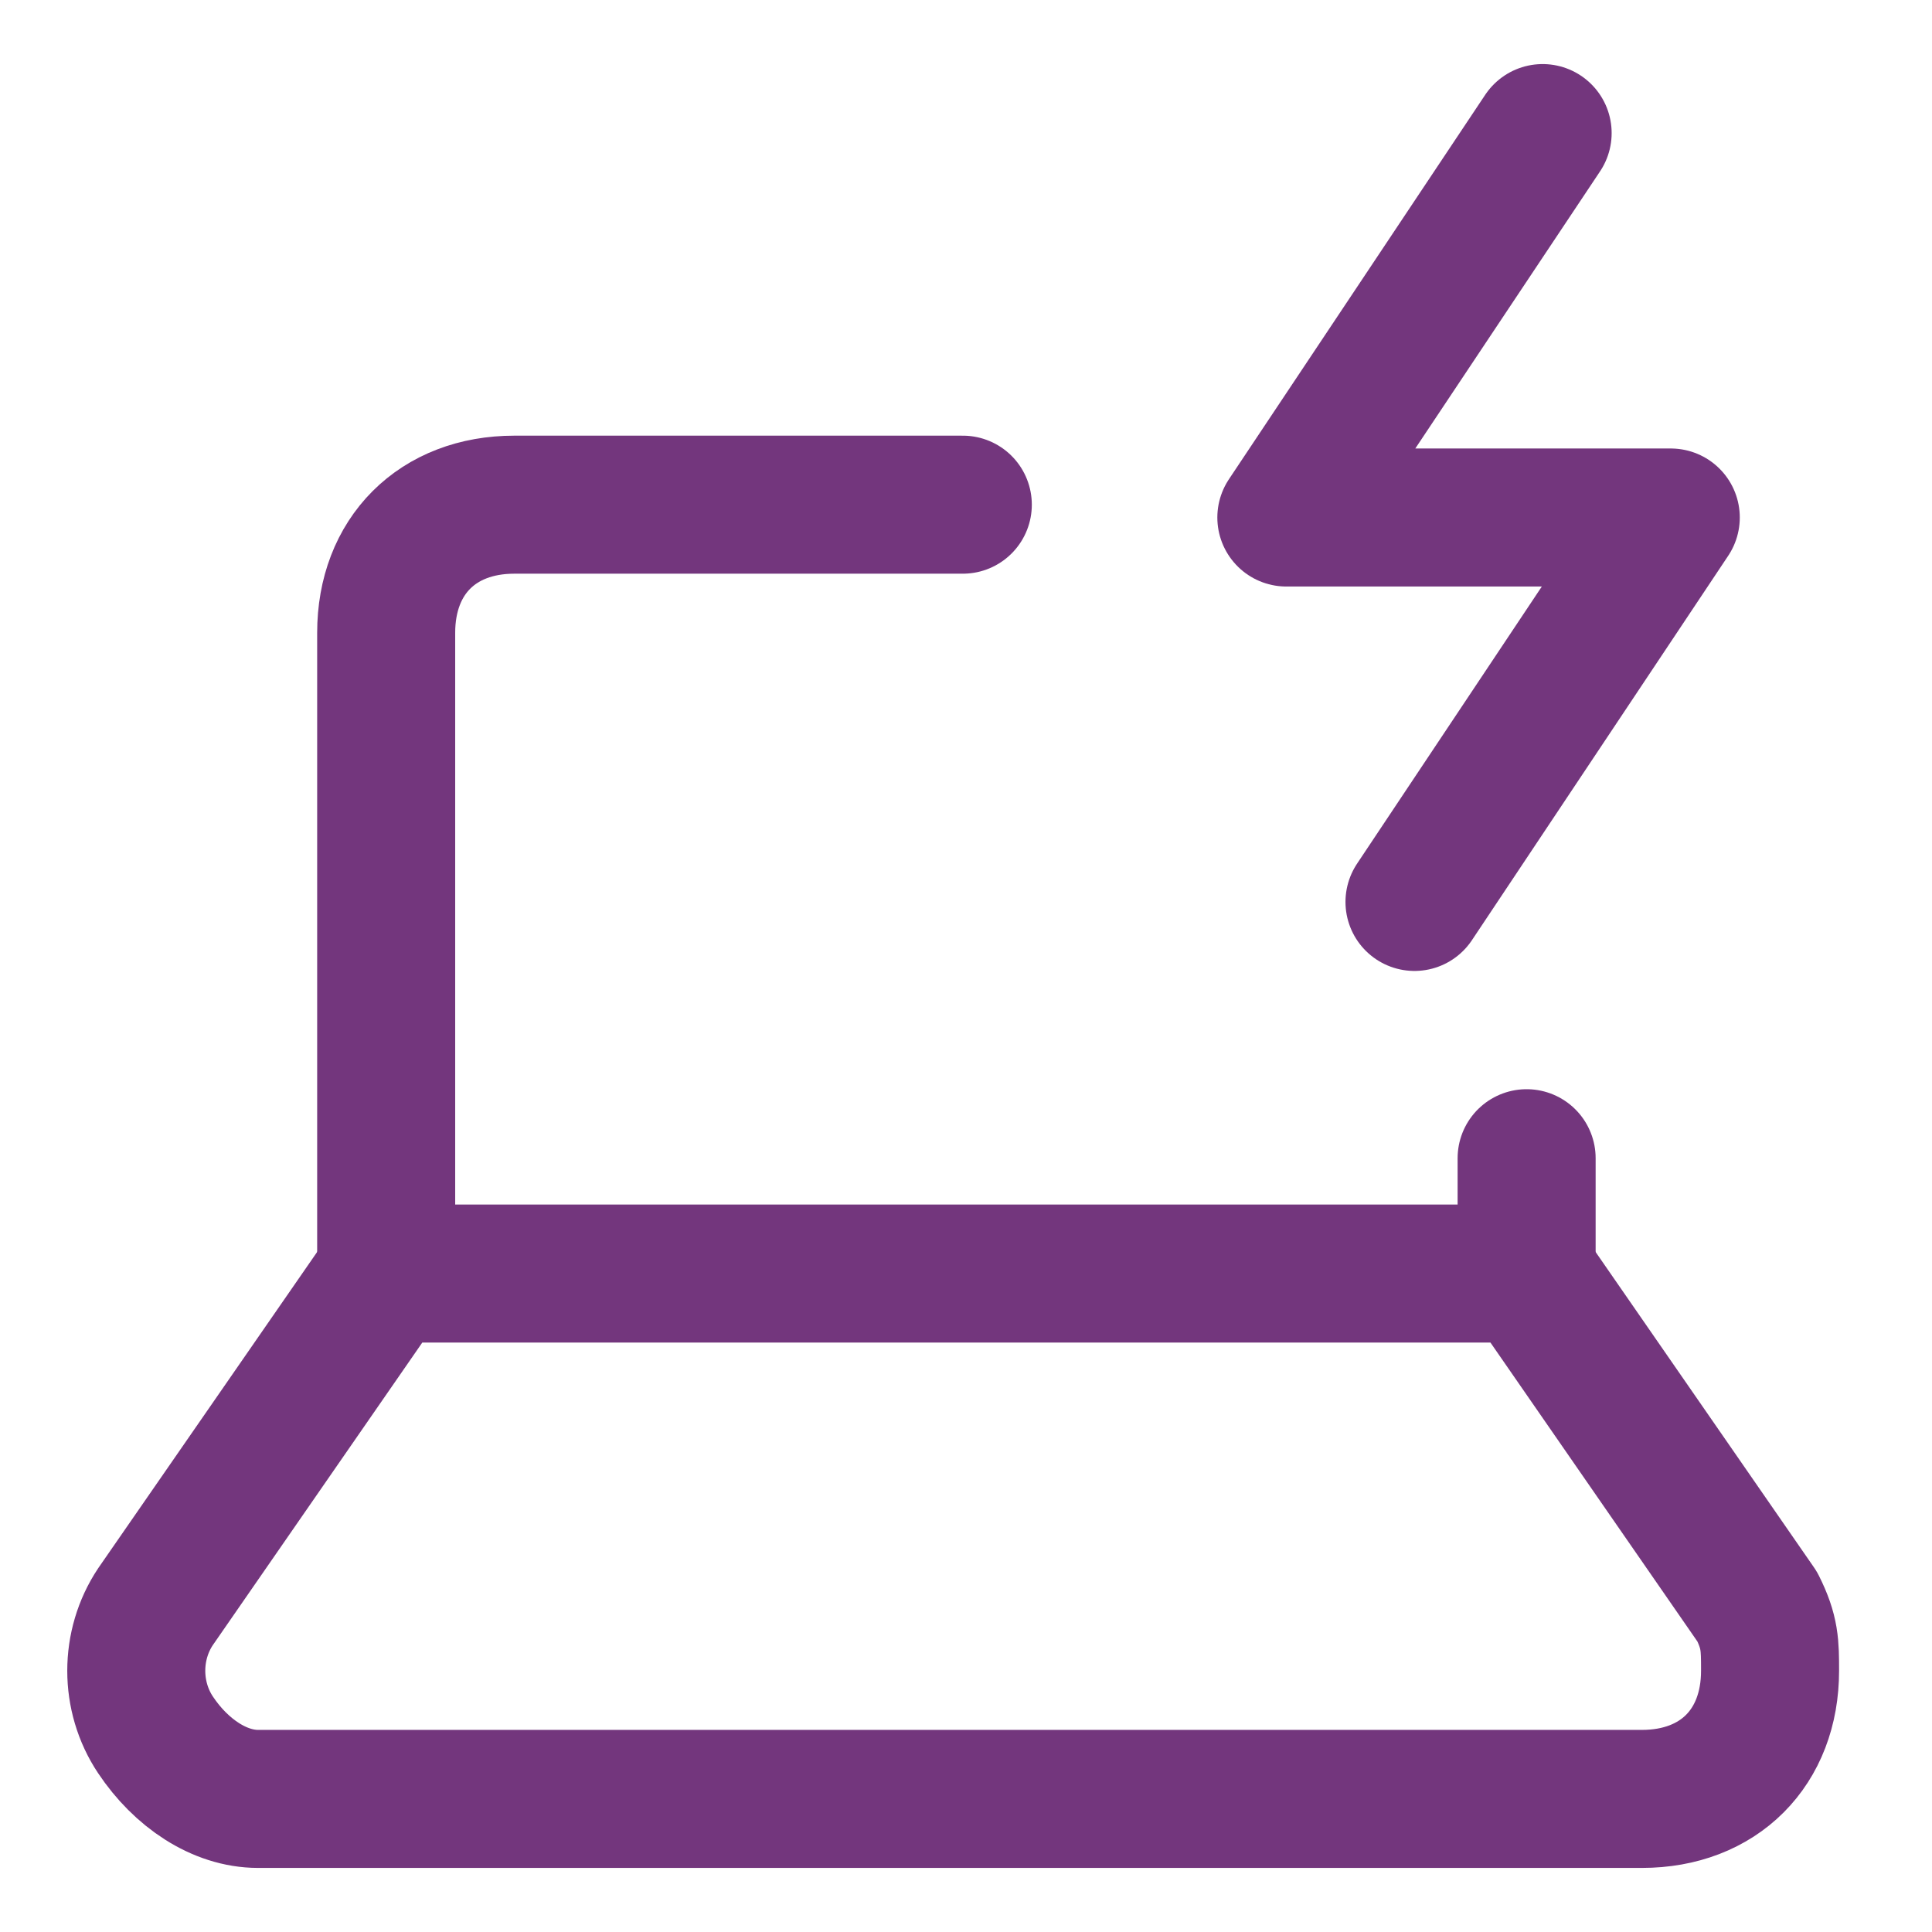
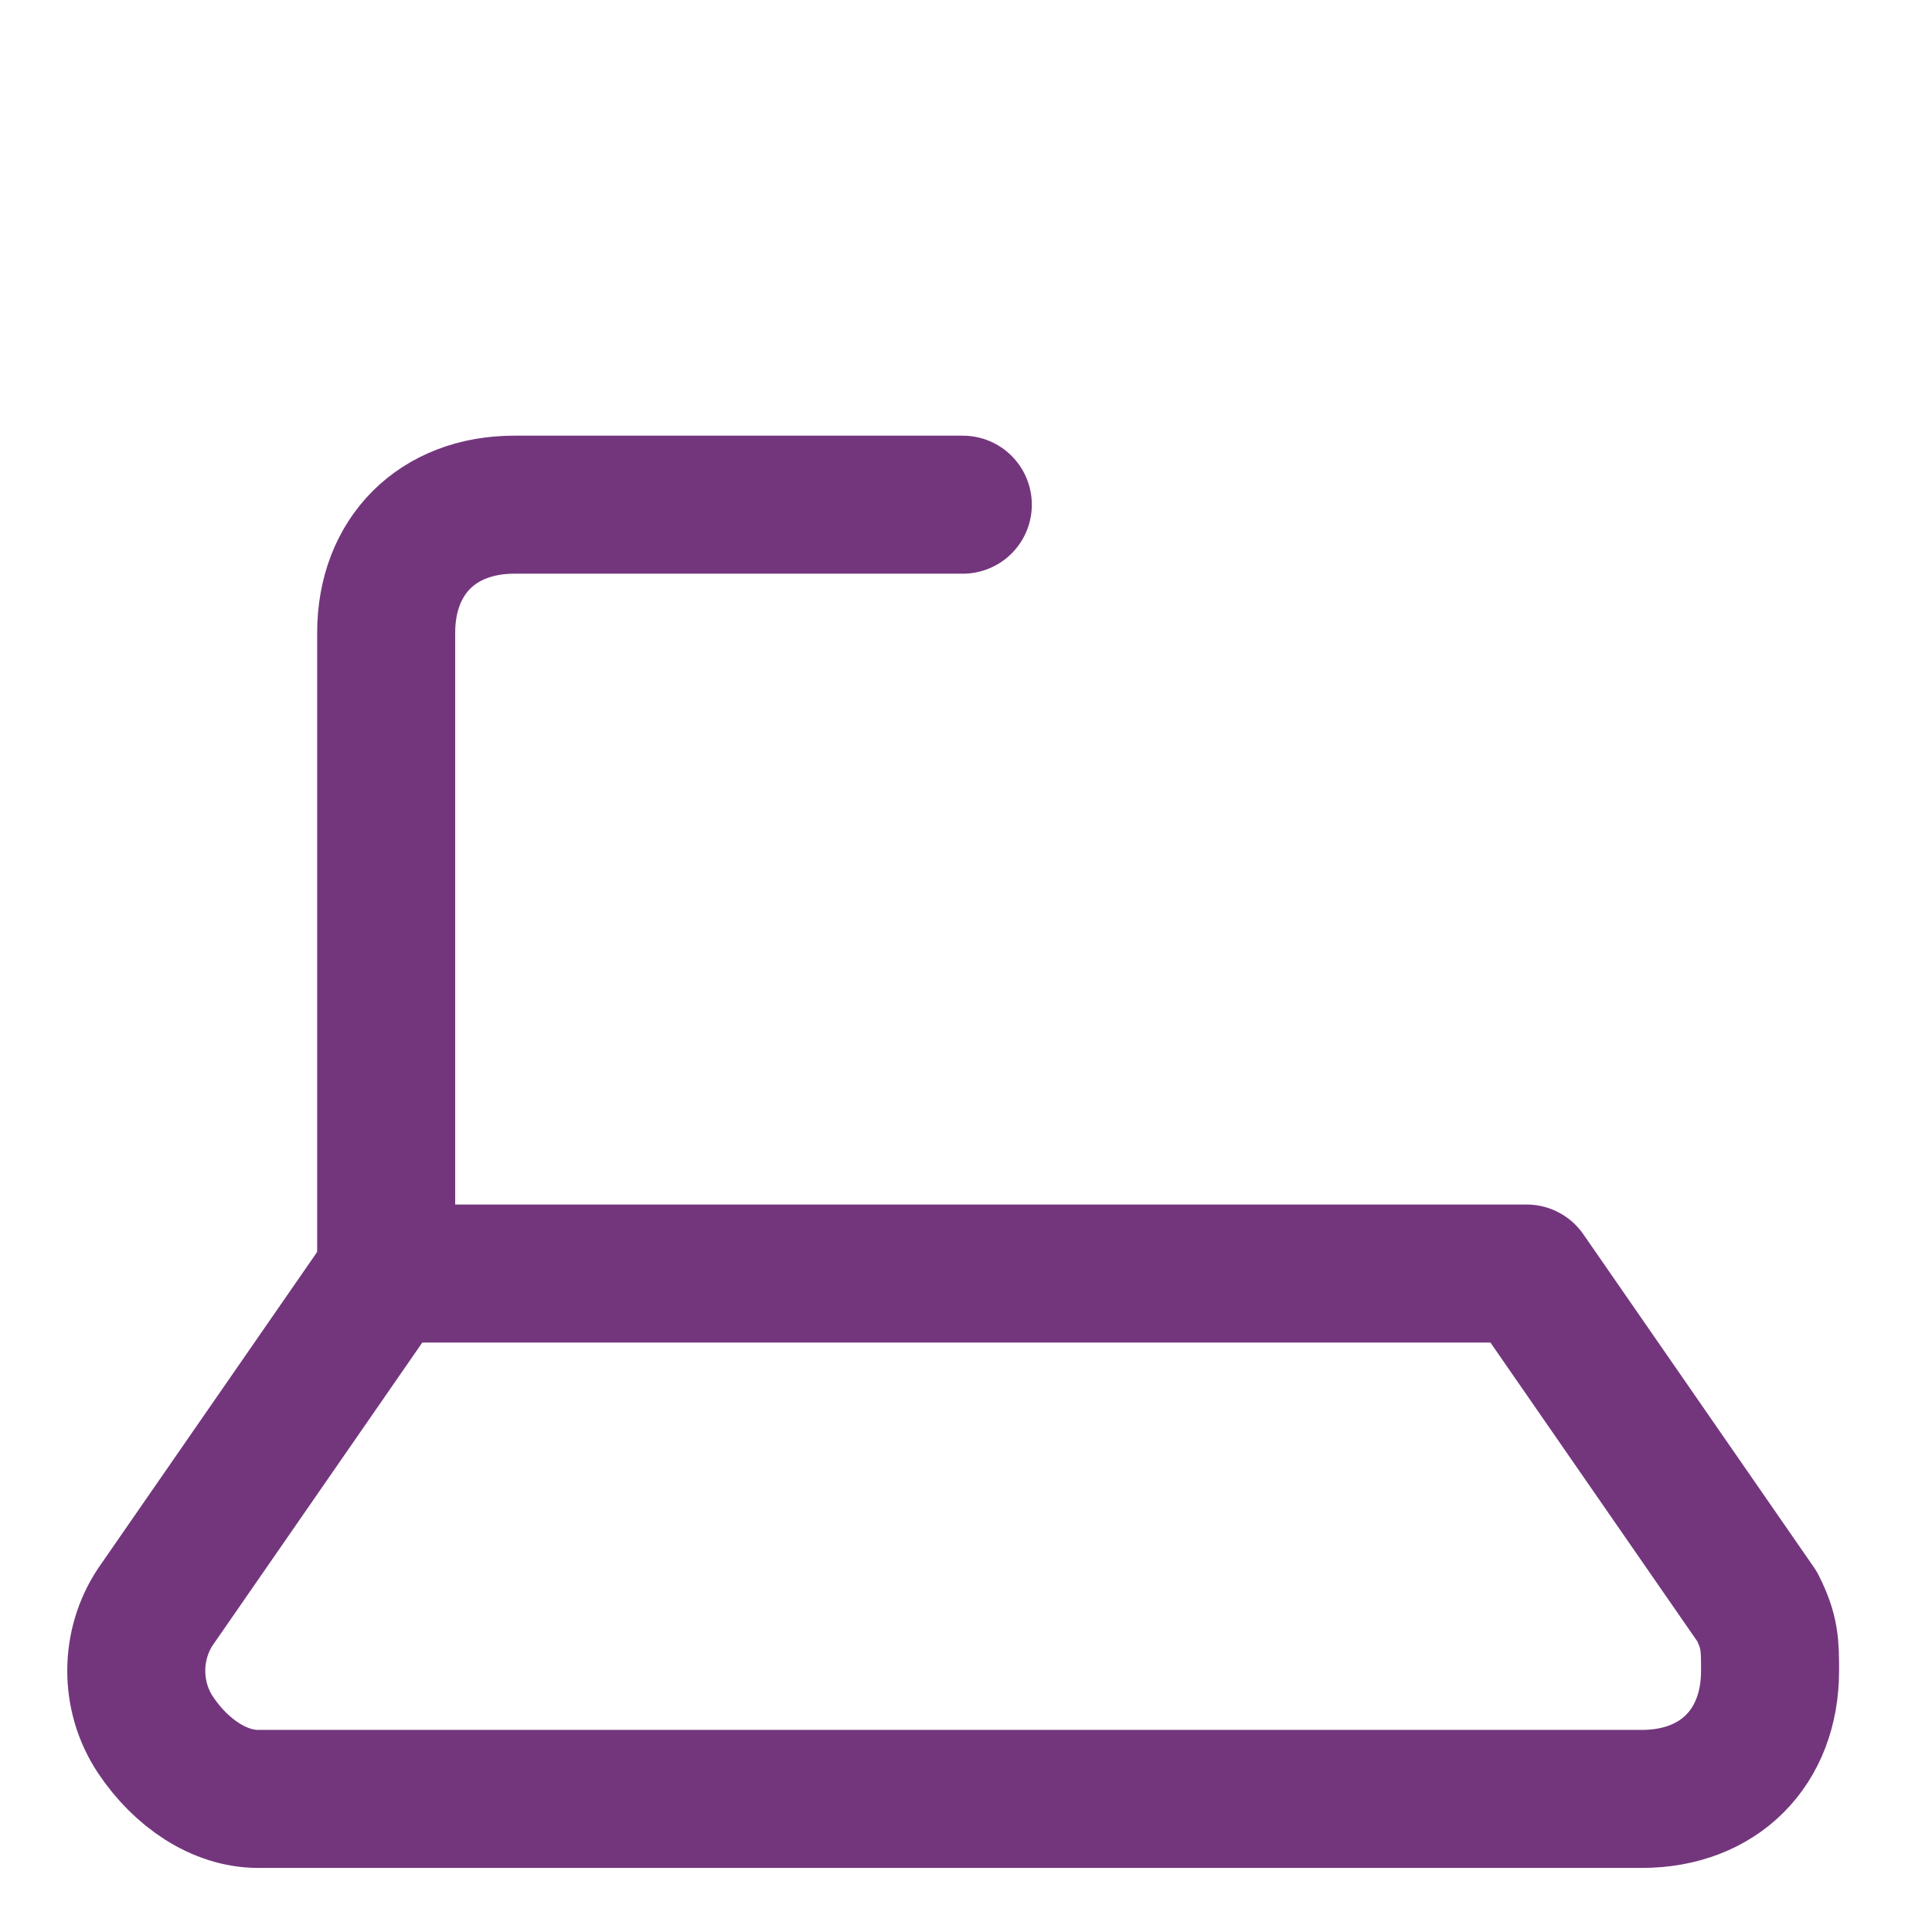
<svg xmlns="http://www.w3.org/2000/svg" fill="none" viewBox="-8.93 -8.93 250 250" height="250" width="250" id="Laptop-Charging--Streamline-Core.svg">
  <desc>Laptop Charging Streamline Icon: https://streamlinehq.com</desc>
  <g id="laptop-charging--device-laptop-electronics-computer-notebook-charging">
-     <path id="Vector" stroke="#73367d" stroke-linecap="round" stroke-linejoin="round" d="m190.686 8.291 -33.163 49.744h49.744l-33.163 49.744" stroke-width="17.86" />
    <path id="Vector_2" stroke="#73367d" stroke-linecap="round" stroke-linejoin="round" d="m41.037 155.864 -29.847 43.112c-3.316 4.974 -3.316 11.607 0 16.581 3.316 4.974 8.291 8.291 13.265 8.291h179.079c9.949 0 16.581 -6.633 16.581 -16.581 0 -3.316 0 -4.974 -1.658 -8.291l-29.847 -43.112h-147.575Z" stroke-width="17.86" />
-     <path id="Vector_3" stroke="#73367d" stroke-linecap="round" stroke-linejoin="round" d="M188.614 155.866V140.942" stroke-width="17.86" />
    <path id="Vector_4" stroke="#73367d" stroke-linecap="round" stroke-linejoin="round" d="M115.657 56.375h-58.035c-9.949 0 -16.581 6.633 -16.581 16.581v82.907" stroke-width="17.86" />
  </g>
</svg>